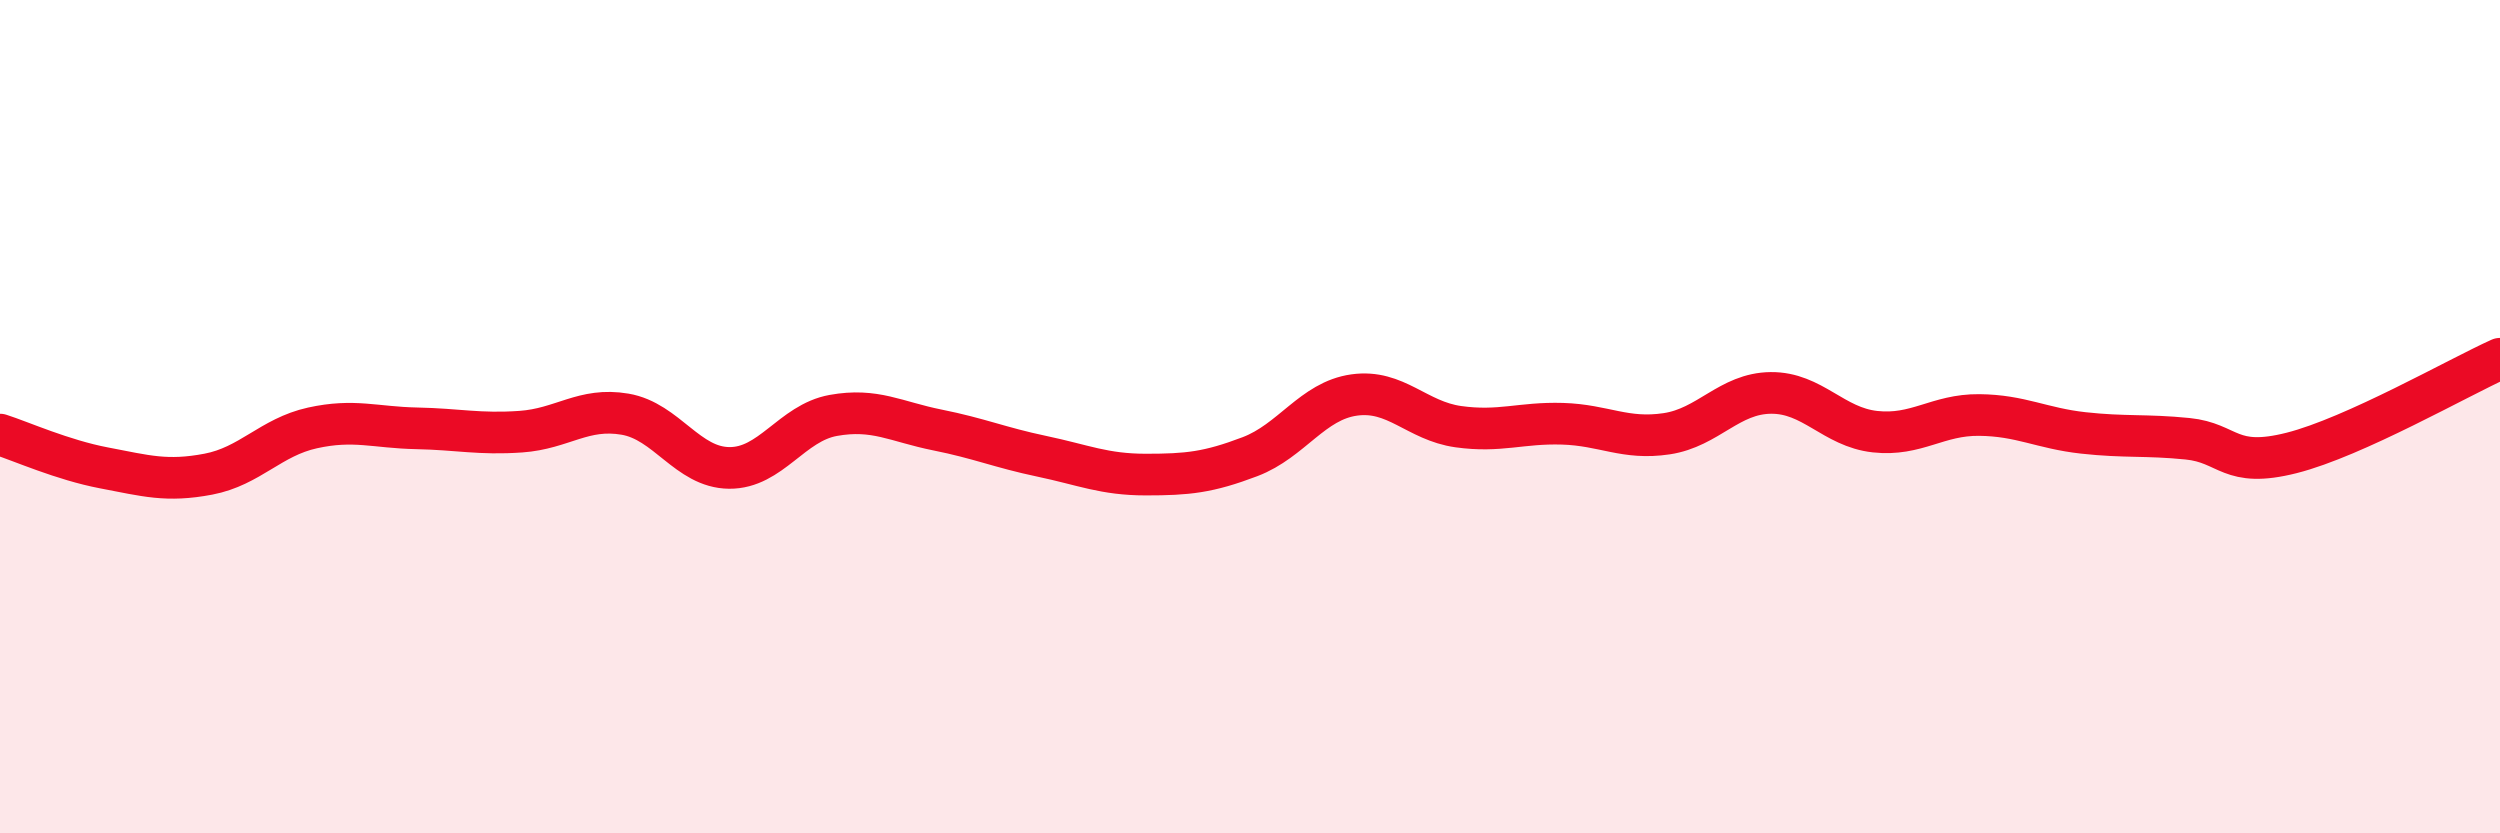
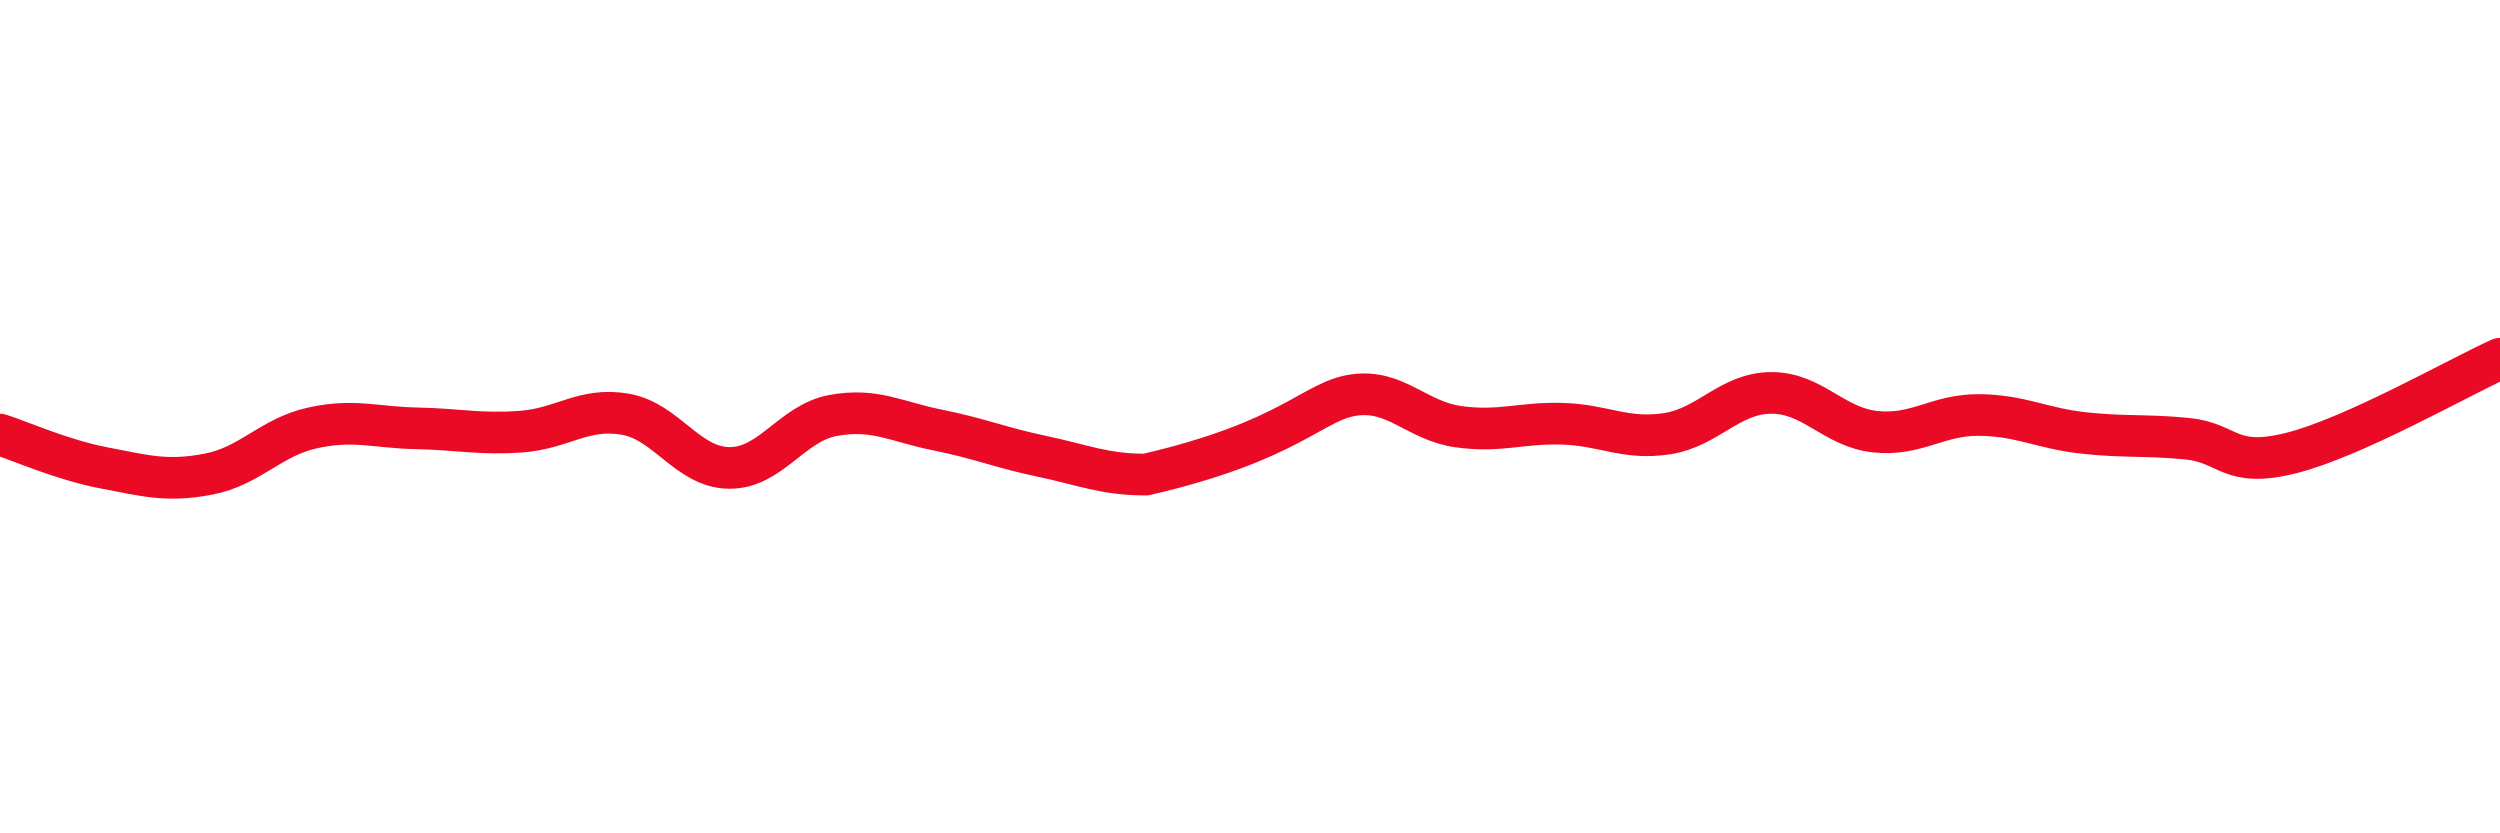
<svg xmlns="http://www.w3.org/2000/svg" width="60" height="20" viewBox="0 0 60 20">
-   <path d="M 0,10.43 C 0.5,10.59 1.5,11.04 2.5,11.23 C 3.5,11.42 4,11.57 5,11.38 C 6,11.19 6.5,10.49 7.5,10.27 C 8.5,10.05 9,10.26 10,10.28 C 11,10.3 11.5,10.43 12.5,10.36 C 13.5,10.29 14,9.77 15,9.94 C 16,10.11 16.5,11.22 17.5,11.23 C 18.5,11.24 19,10.15 20,9.97 C 21,9.79 21.5,10.12 22.5,10.32 C 23.5,10.52 24,10.74 25,10.95 C 26,11.16 26.5,11.39 27.5,11.39 C 28.5,11.39 29,11.34 30,10.96 C 31,10.58 31.5,9.62 32.5,9.48 C 33.5,9.34 34,10.1 35,10.24 C 36,10.38 36.5,10.14 37.5,10.17 C 38.5,10.2 39,10.56 40,10.41 C 41,10.26 41.5,9.44 42.5,9.43 C 43.5,9.42 44,10.25 45,10.36 C 46,10.47 46.5,9.95 47.5,9.96 C 48.5,9.97 49,10.28 50,10.39 C 51,10.5 51.5,10.43 52.5,10.53 C 53.5,10.63 53.5,11.25 55,10.87 C 56.5,10.49 59,9.06 60,8.61L60 20L0 20Z" fill="#EB0A25" opacity="0.1" stroke-linecap="round" stroke-linejoin="round" />
-   <path d="M 0,10.43 C 0.5,10.59 1.5,11.04 2.5,11.23 C 3.5,11.42 4,11.57 5,11.38 C 6,11.19 6.5,10.49 7.5,10.27 C 8.5,10.05 9,10.26 10,10.28 C 11,10.3 11.5,10.43 12.5,10.36 C 13.5,10.29 14,9.77 15,9.94 C 16,10.11 16.5,11.22 17.5,11.23 C 18.5,11.24 19,10.15 20,9.97 C 21,9.79 21.5,10.12 22.5,10.32 C 23.5,10.52 24,10.74 25,10.95 C 26,11.16 26.5,11.39 27.5,11.39 C 28.5,11.39 29,11.34 30,10.96 C 31,10.58 31.5,9.62 32.5,9.48 C 33.5,9.34 34,10.1 35,10.24 C 36,10.38 36.5,10.14 37.5,10.17 C 38.5,10.2 39,10.56 40,10.41 C 41,10.26 41.5,9.44 42.5,9.43 C 43.5,9.42 44,10.25 45,10.36 C 46,10.47 46.5,9.95 47.5,9.96 C 48.5,9.97 49,10.28 50,10.39 C 51,10.5 51.5,10.43 52.5,10.53 C 53.5,10.63 53.5,11.25 55,10.87 C 56.5,10.49 59,9.06 60,8.61" stroke="#EB0A25" stroke-width="1" fill="none" stroke-linecap="round" stroke-linejoin="round" />
+   <path d="M 0,10.43 C 0.5,10.59 1.5,11.04 2.5,11.23 C 3.5,11.42 4,11.57 5,11.38 C 6,11.19 6.5,10.49 7.5,10.27 C 8.5,10.05 9,10.26 10,10.28 C 11,10.3 11.5,10.43 12.5,10.36 C 13.5,10.29 14,9.77 15,9.94 C 16,10.11 16.5,11.22 17.5,11.23 C 18.5,11.24 19,10.15 20,9.97 C 21,9.79 21.5,10.12 22.5,10.32 C 23.5,10.52 24,10.74 25,10.95 C 26,11.16 26.5,11.39 27.5,11.39 C 31,10.58 31.5,9.62 32.5,9.48 C 33.5,9.34 34,10.1 35,10.24 C 36,10.38 36.5,10.14 37.5,10.17 C 38.5,10.2 39,10.56 40,10.41 C 41,10.26 41.5,9.44 42.5,9.43 C 43.5,9.42 44,10.25 45,10.36 C 46,10.47 46.5,9.95 47.5,9.96 C 48.5,9.97 49,10.28 50,10.39 C 51,10.5 51.5,10.43 52.5,10.53 C 53.5,10.63 53.5,11.25 55,10.87 C 56.5,10.49 59,9.06 60,8.61" stroke="#EB0A25" stroke-width="1" fill="none" stroke-linecap="round" stroke-linejoin="round" />
</svg>